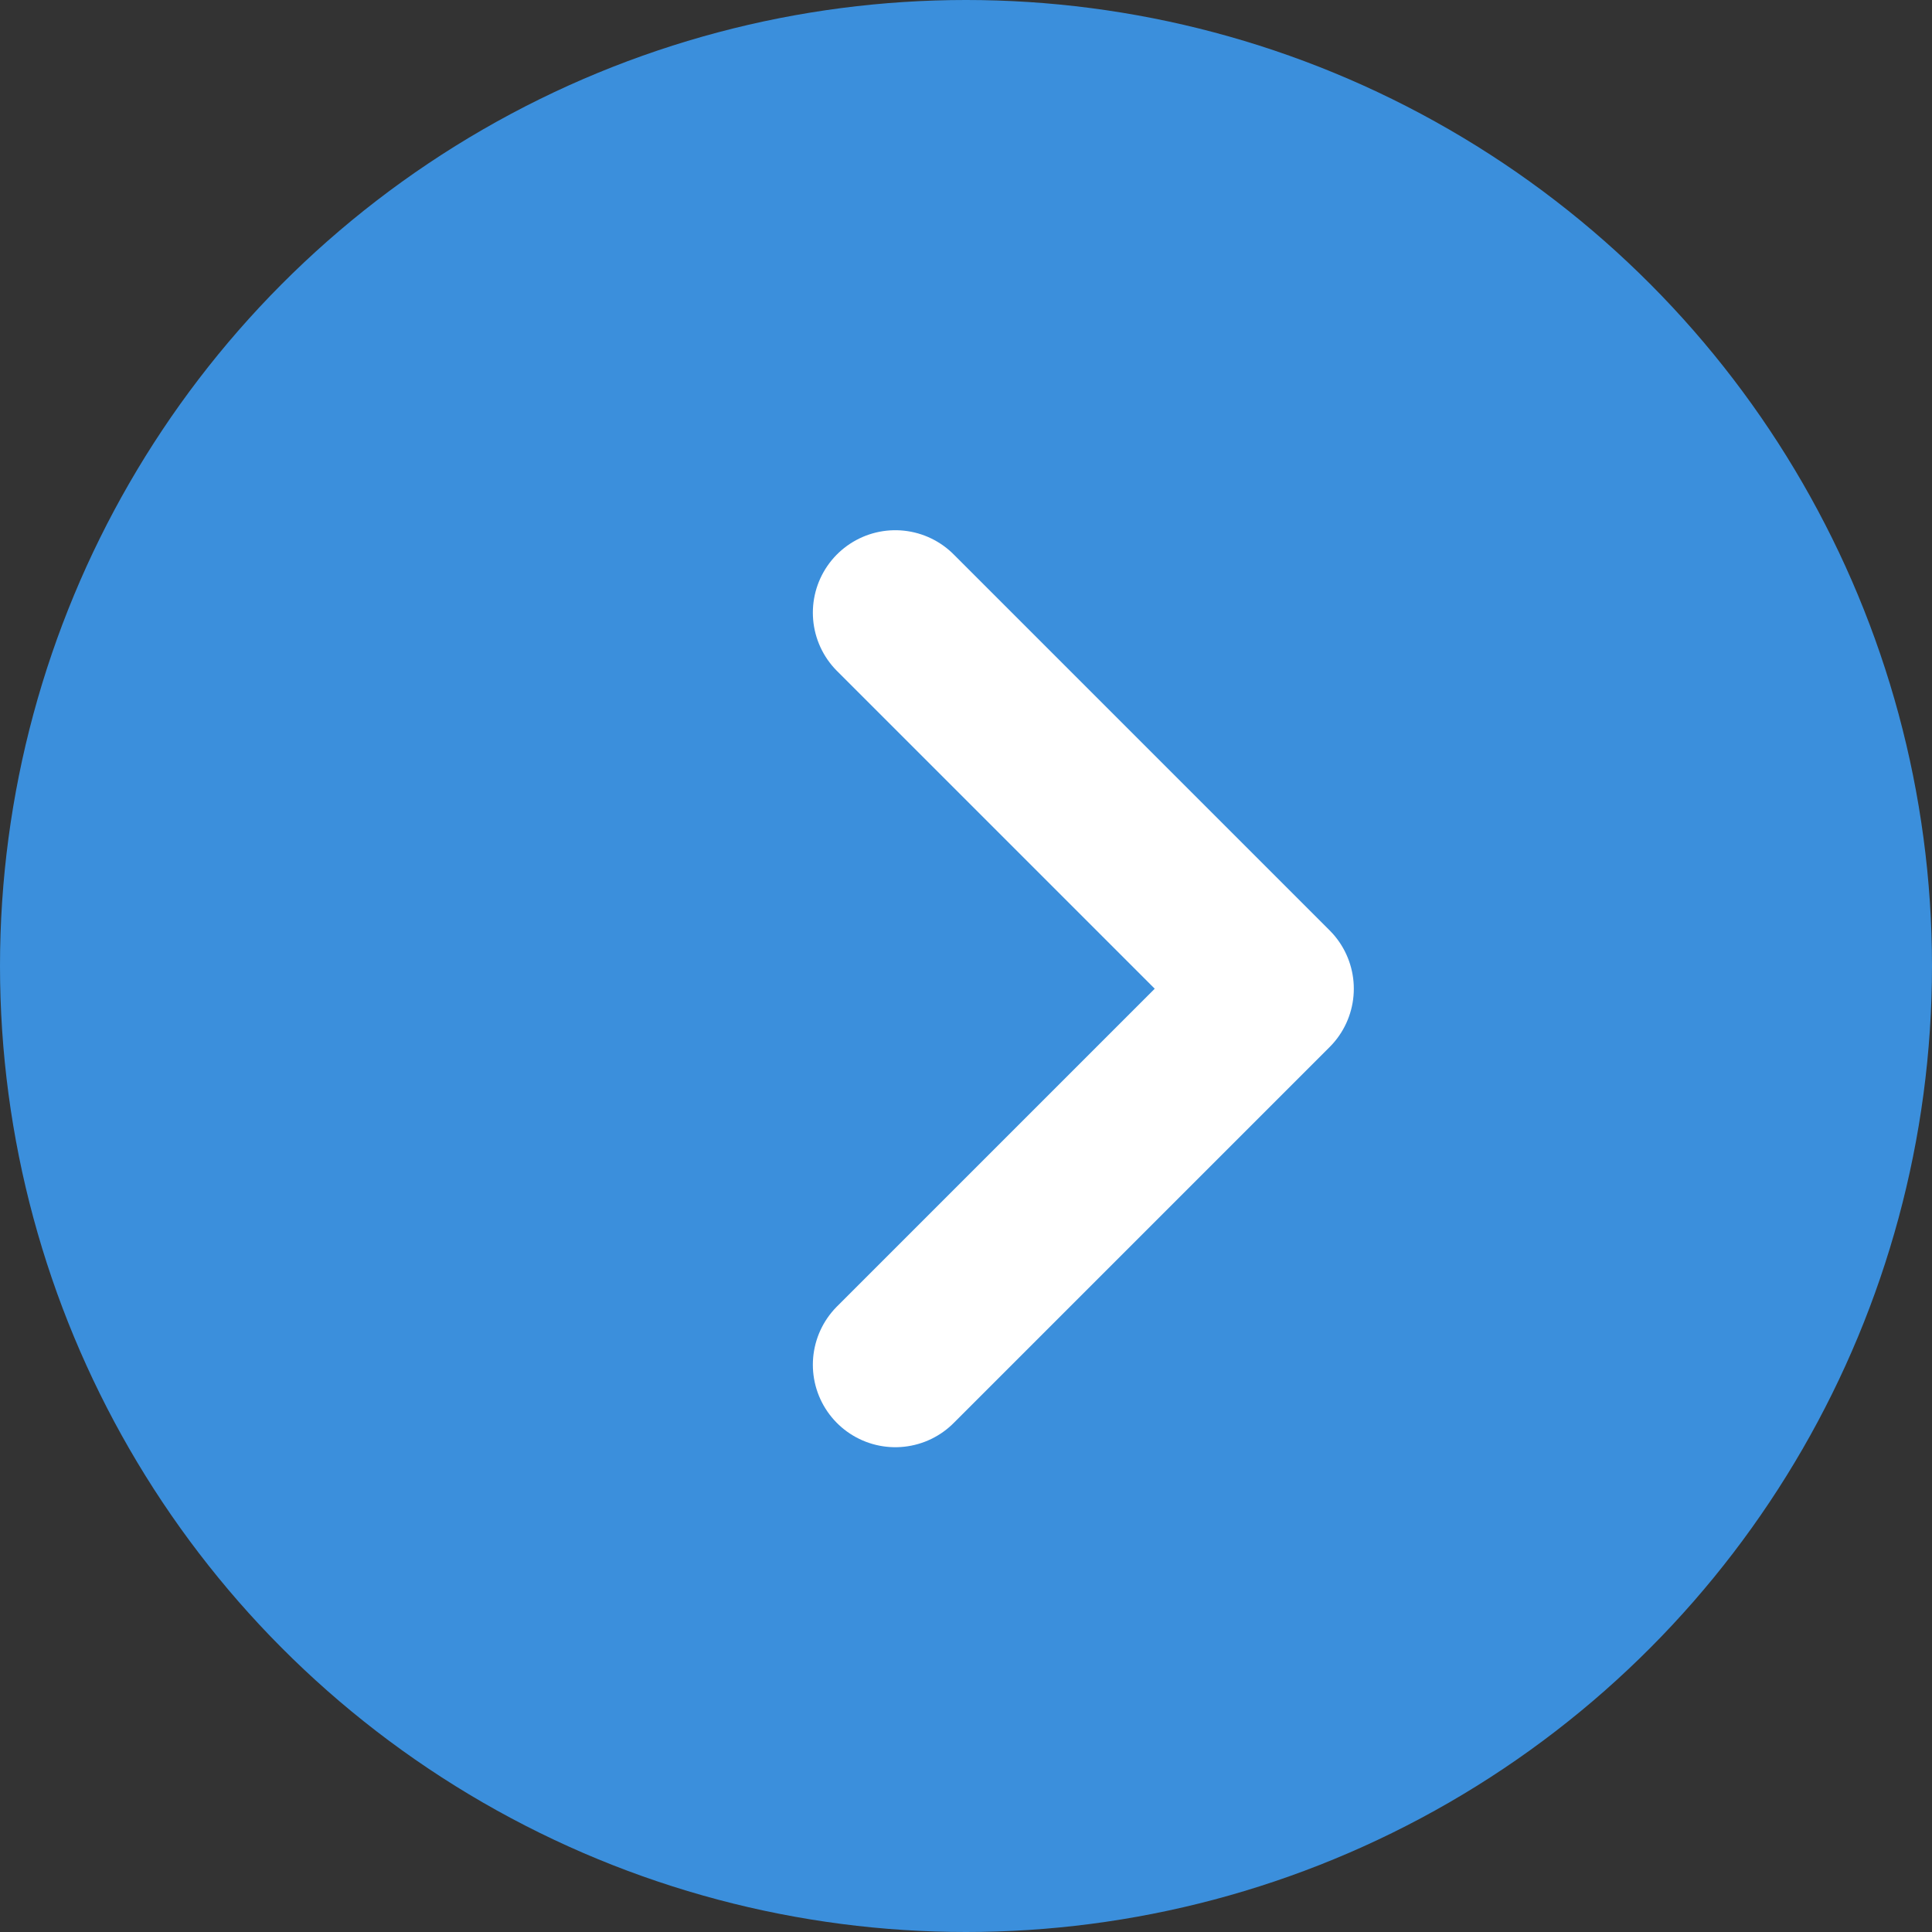
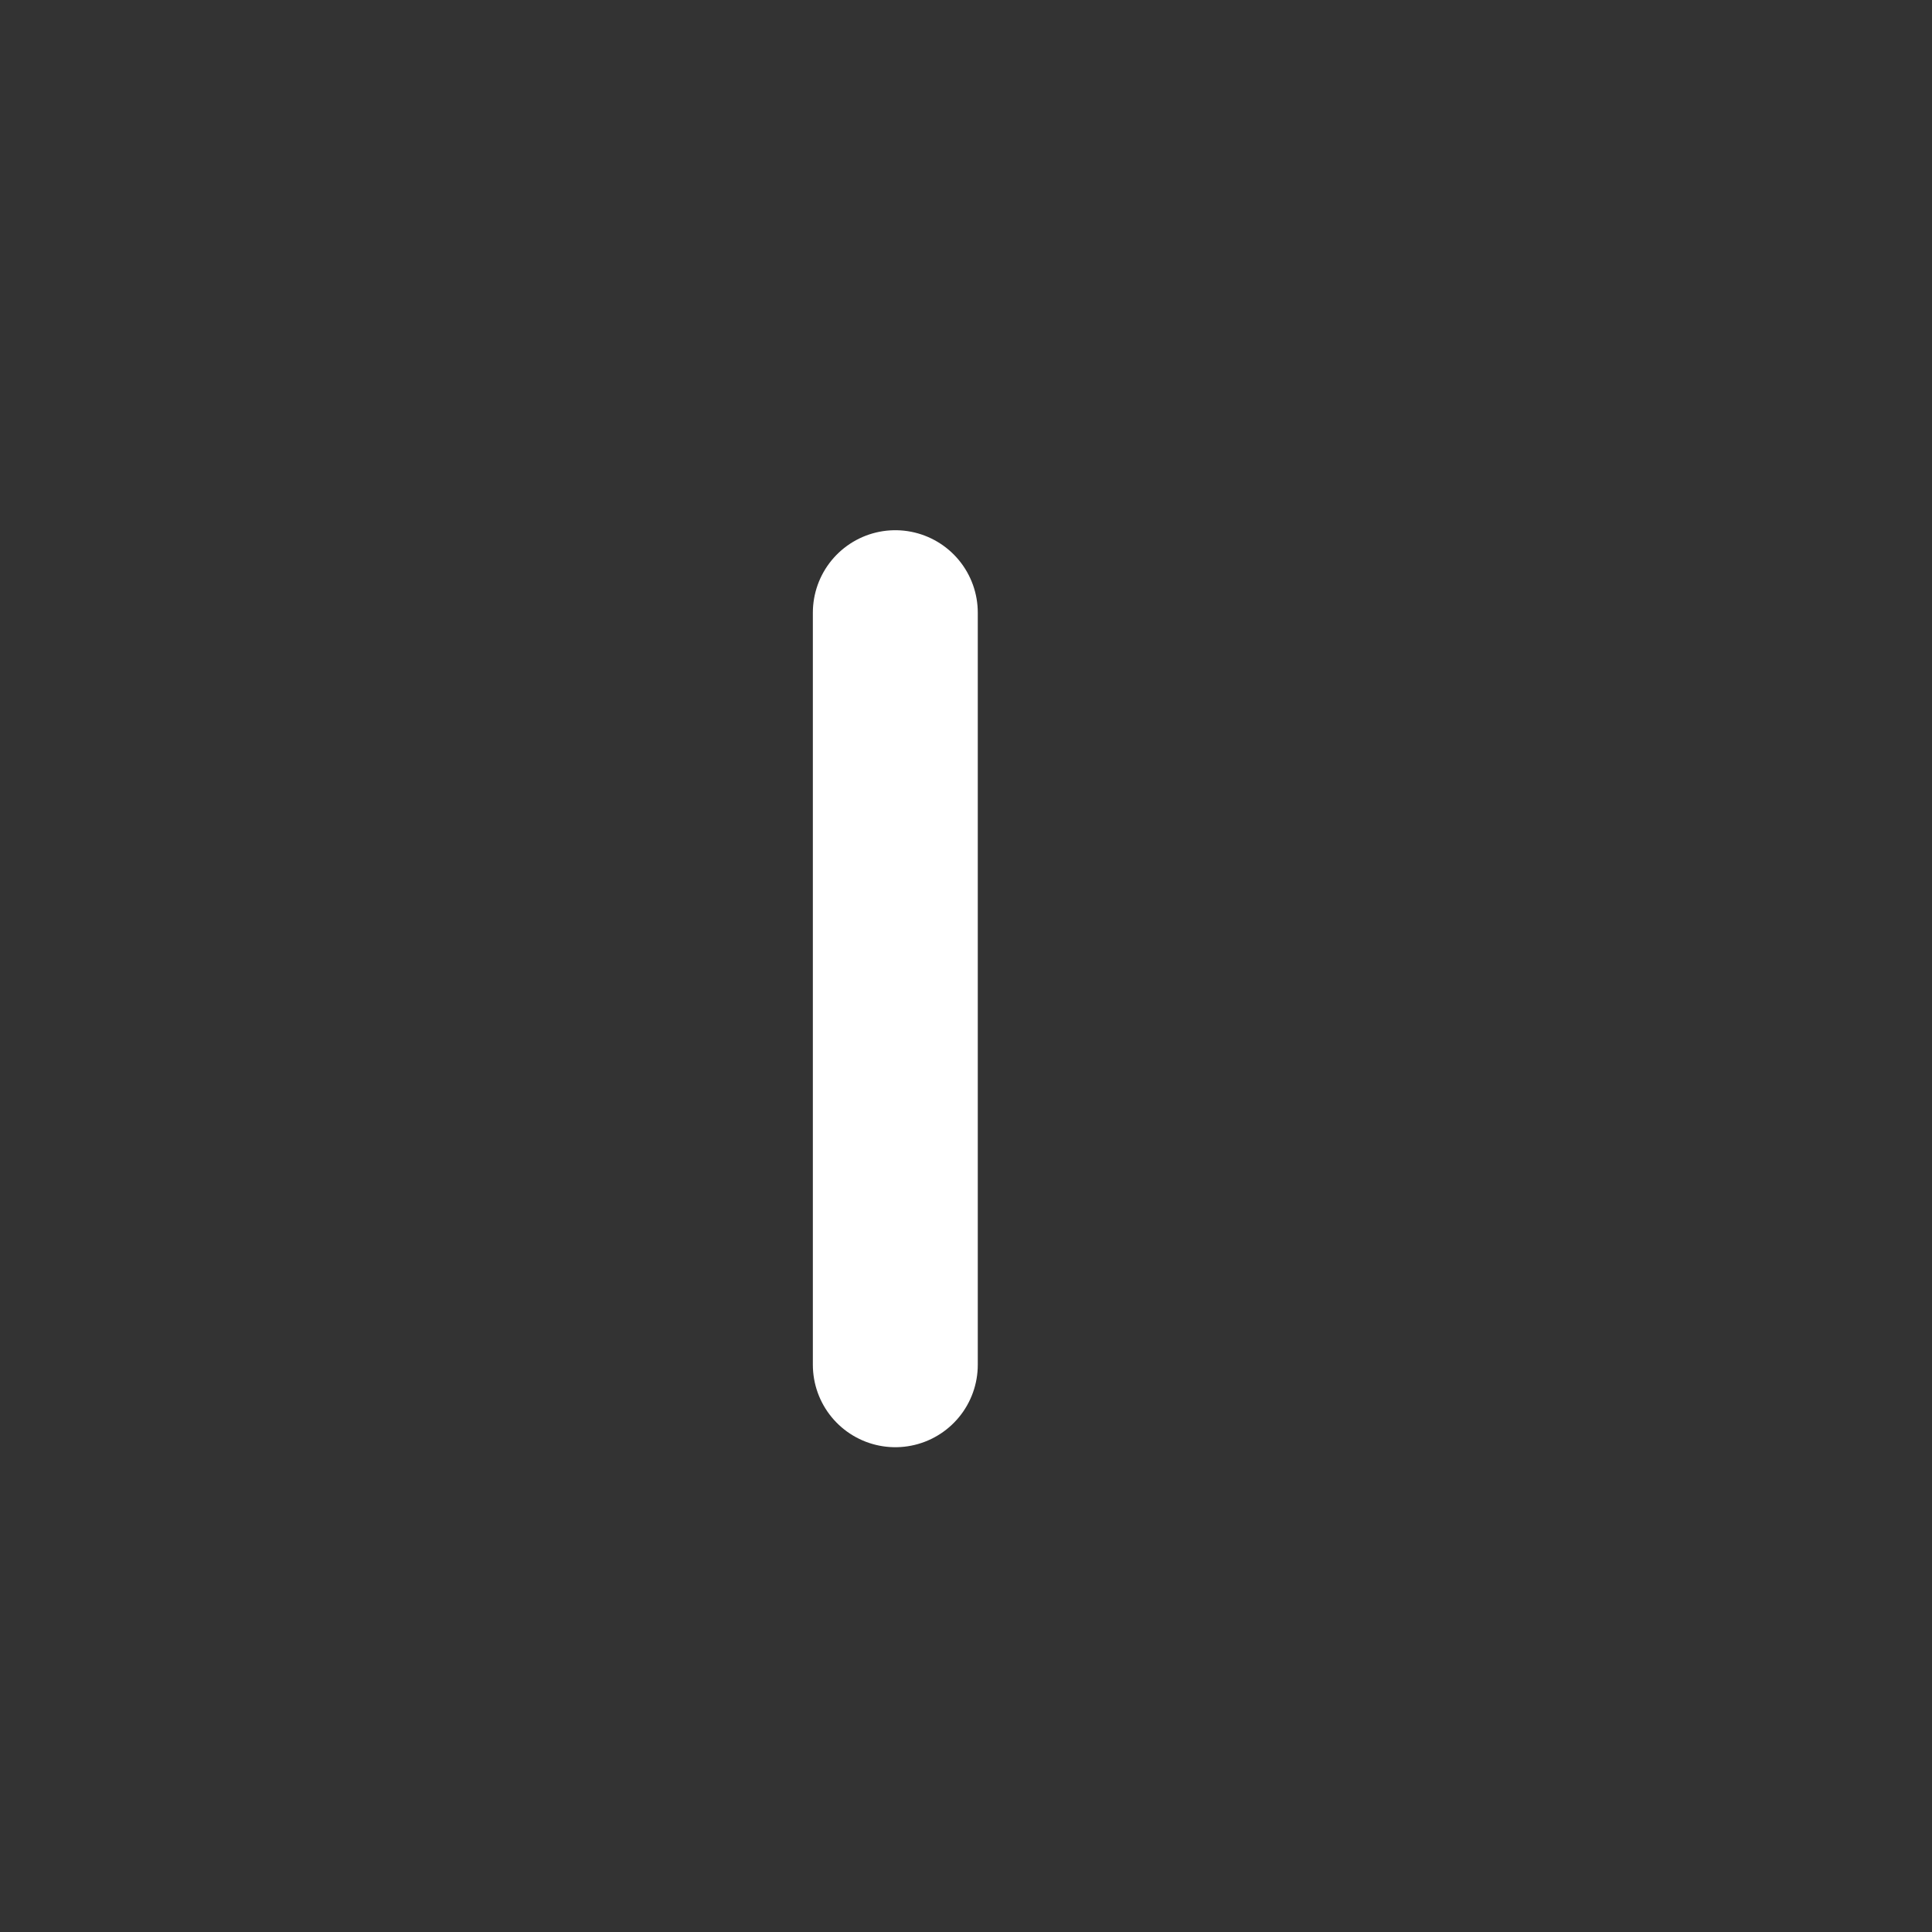
<svg xmlns="http://www.w3.org/2000/svg" width="41" height="41" viewBox="0 0 41 41" fill="none">
  <rect x="0" y="0" width="41" height="41" fill="#333333" stroke="none" />
-   <circle cx="20.5" cy="20.5" r="20.5" fill="#3B8FDC" />
-   <path d="M19 13.002L26.98 20.982L19 28.962" stroke="white" stroke-width="3.5" stroke-linecap="round" stroke-linejoin="round" />
+   <path d="M19 13.002L19 28.962" stroke="white" stroke-width="3.5" stroke-linecap="round" stroke-linejoin="round" />
</svg>